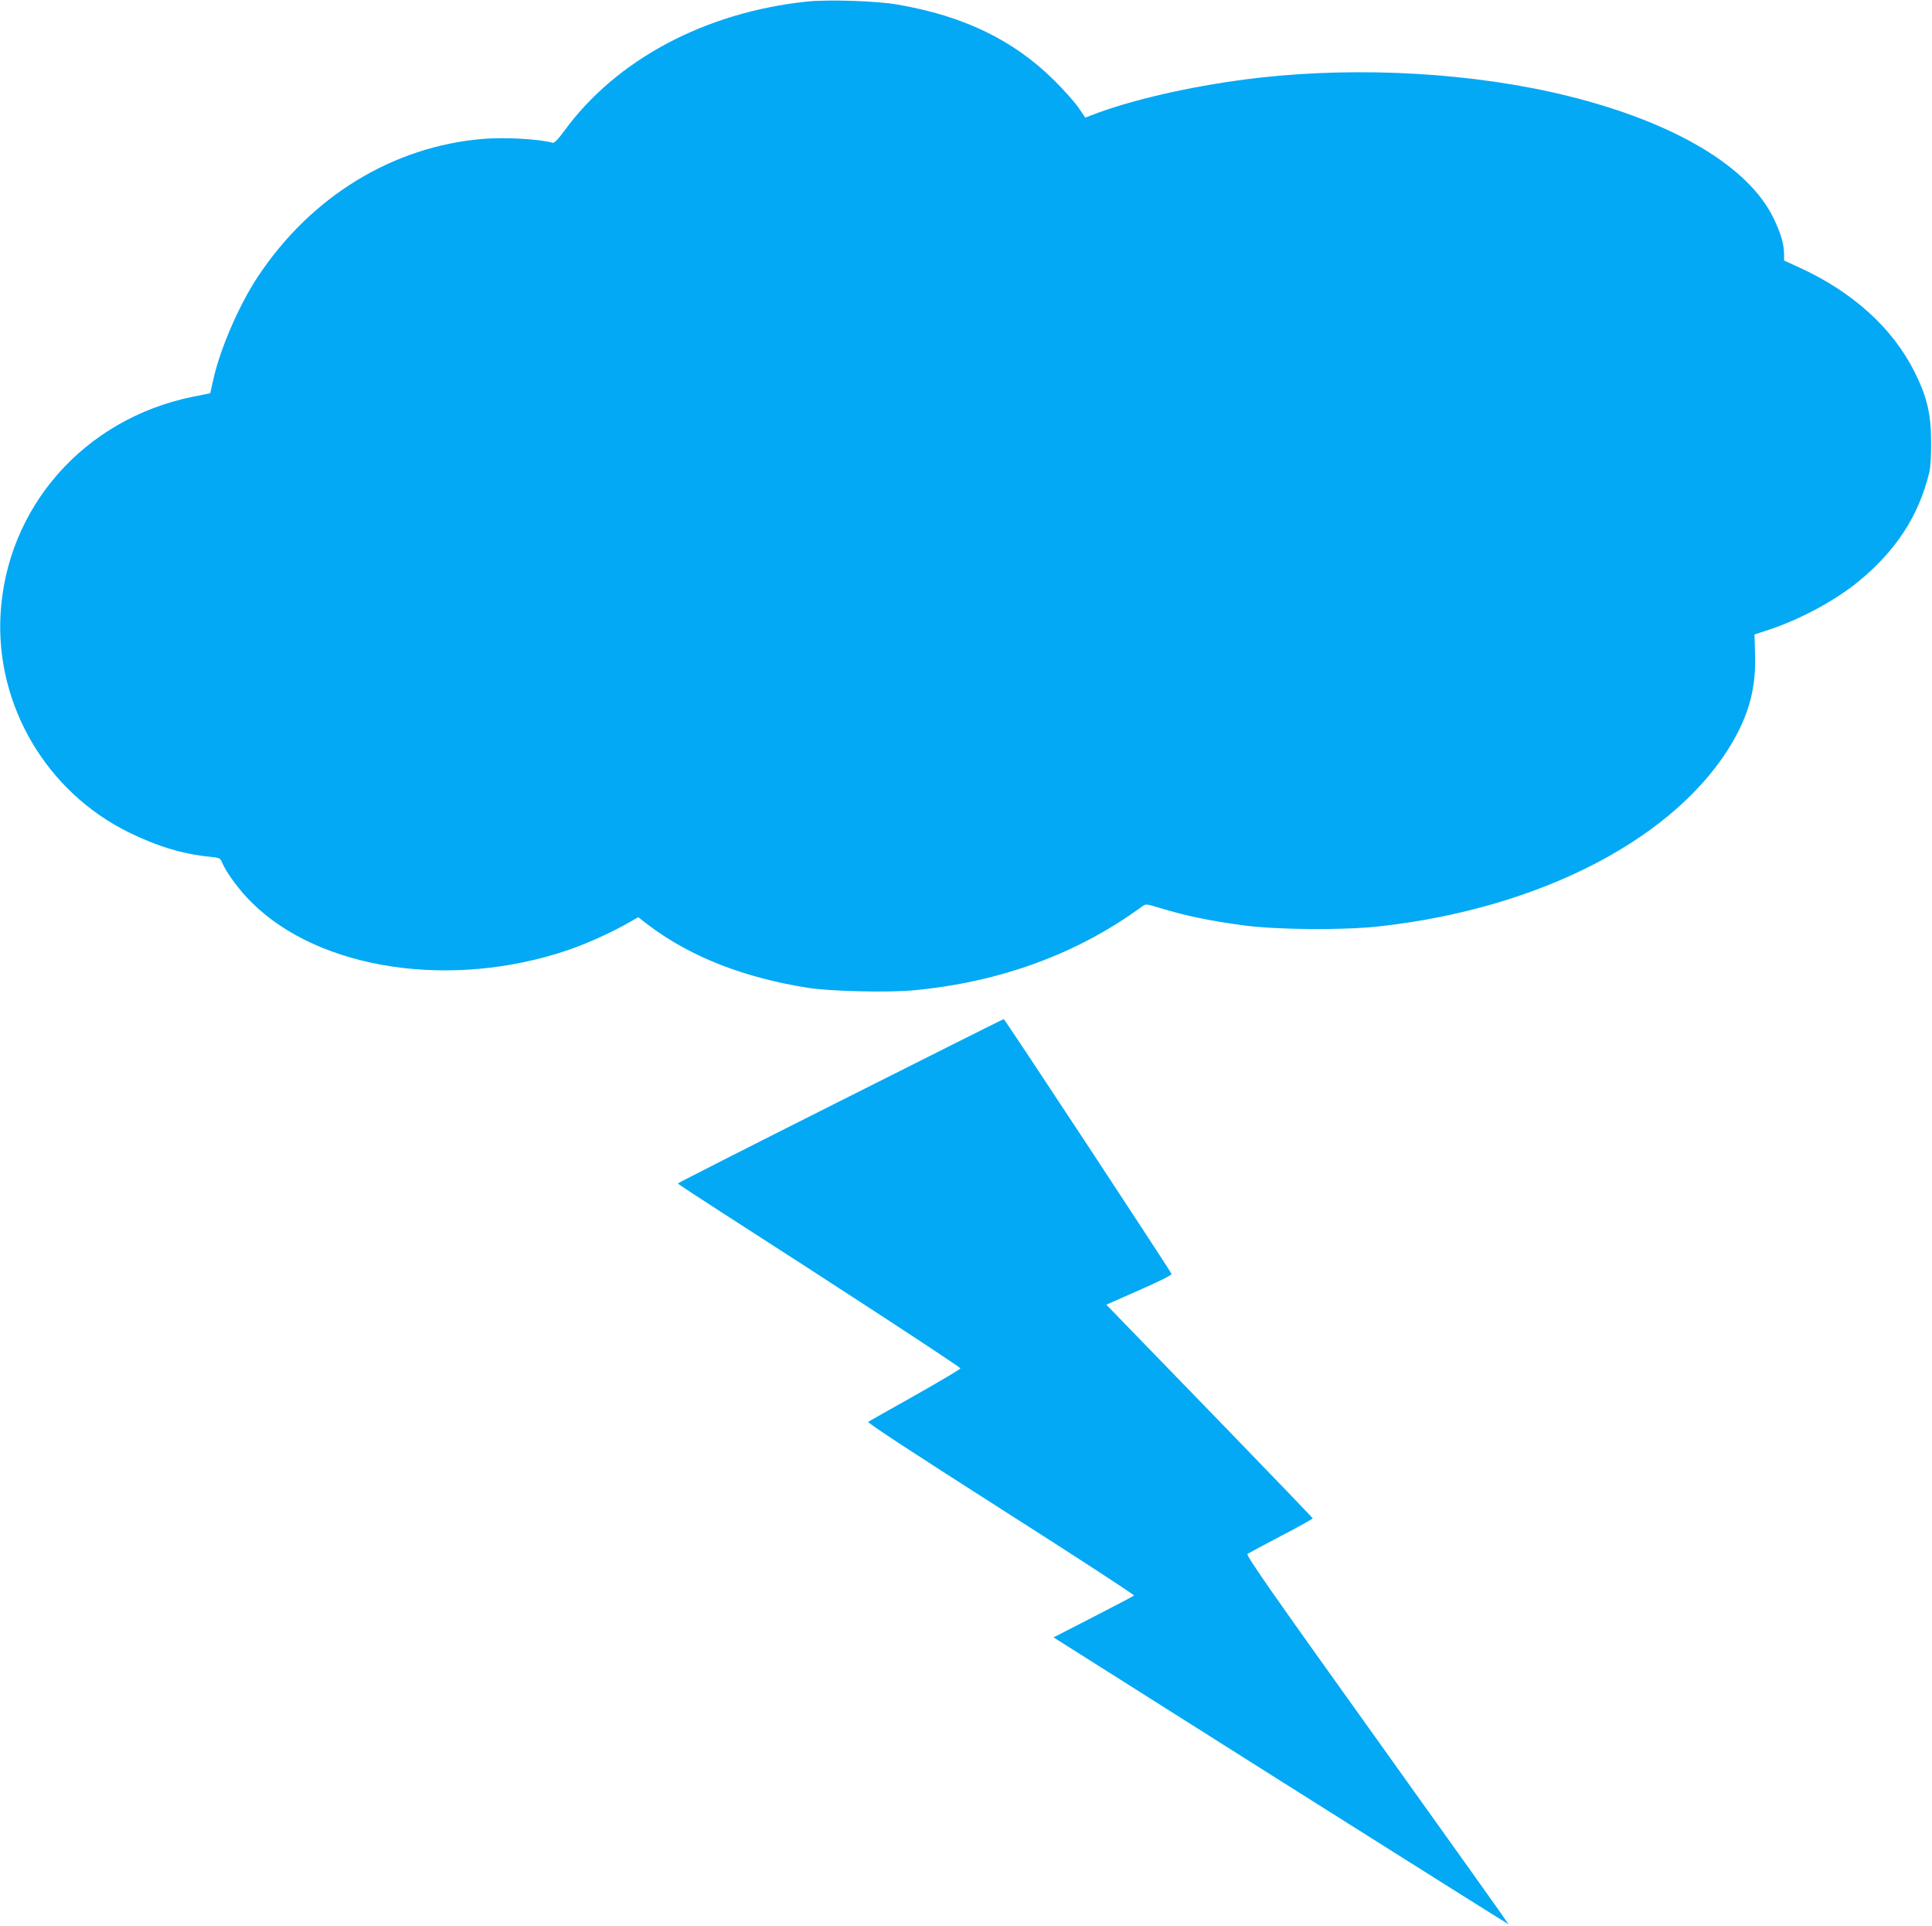
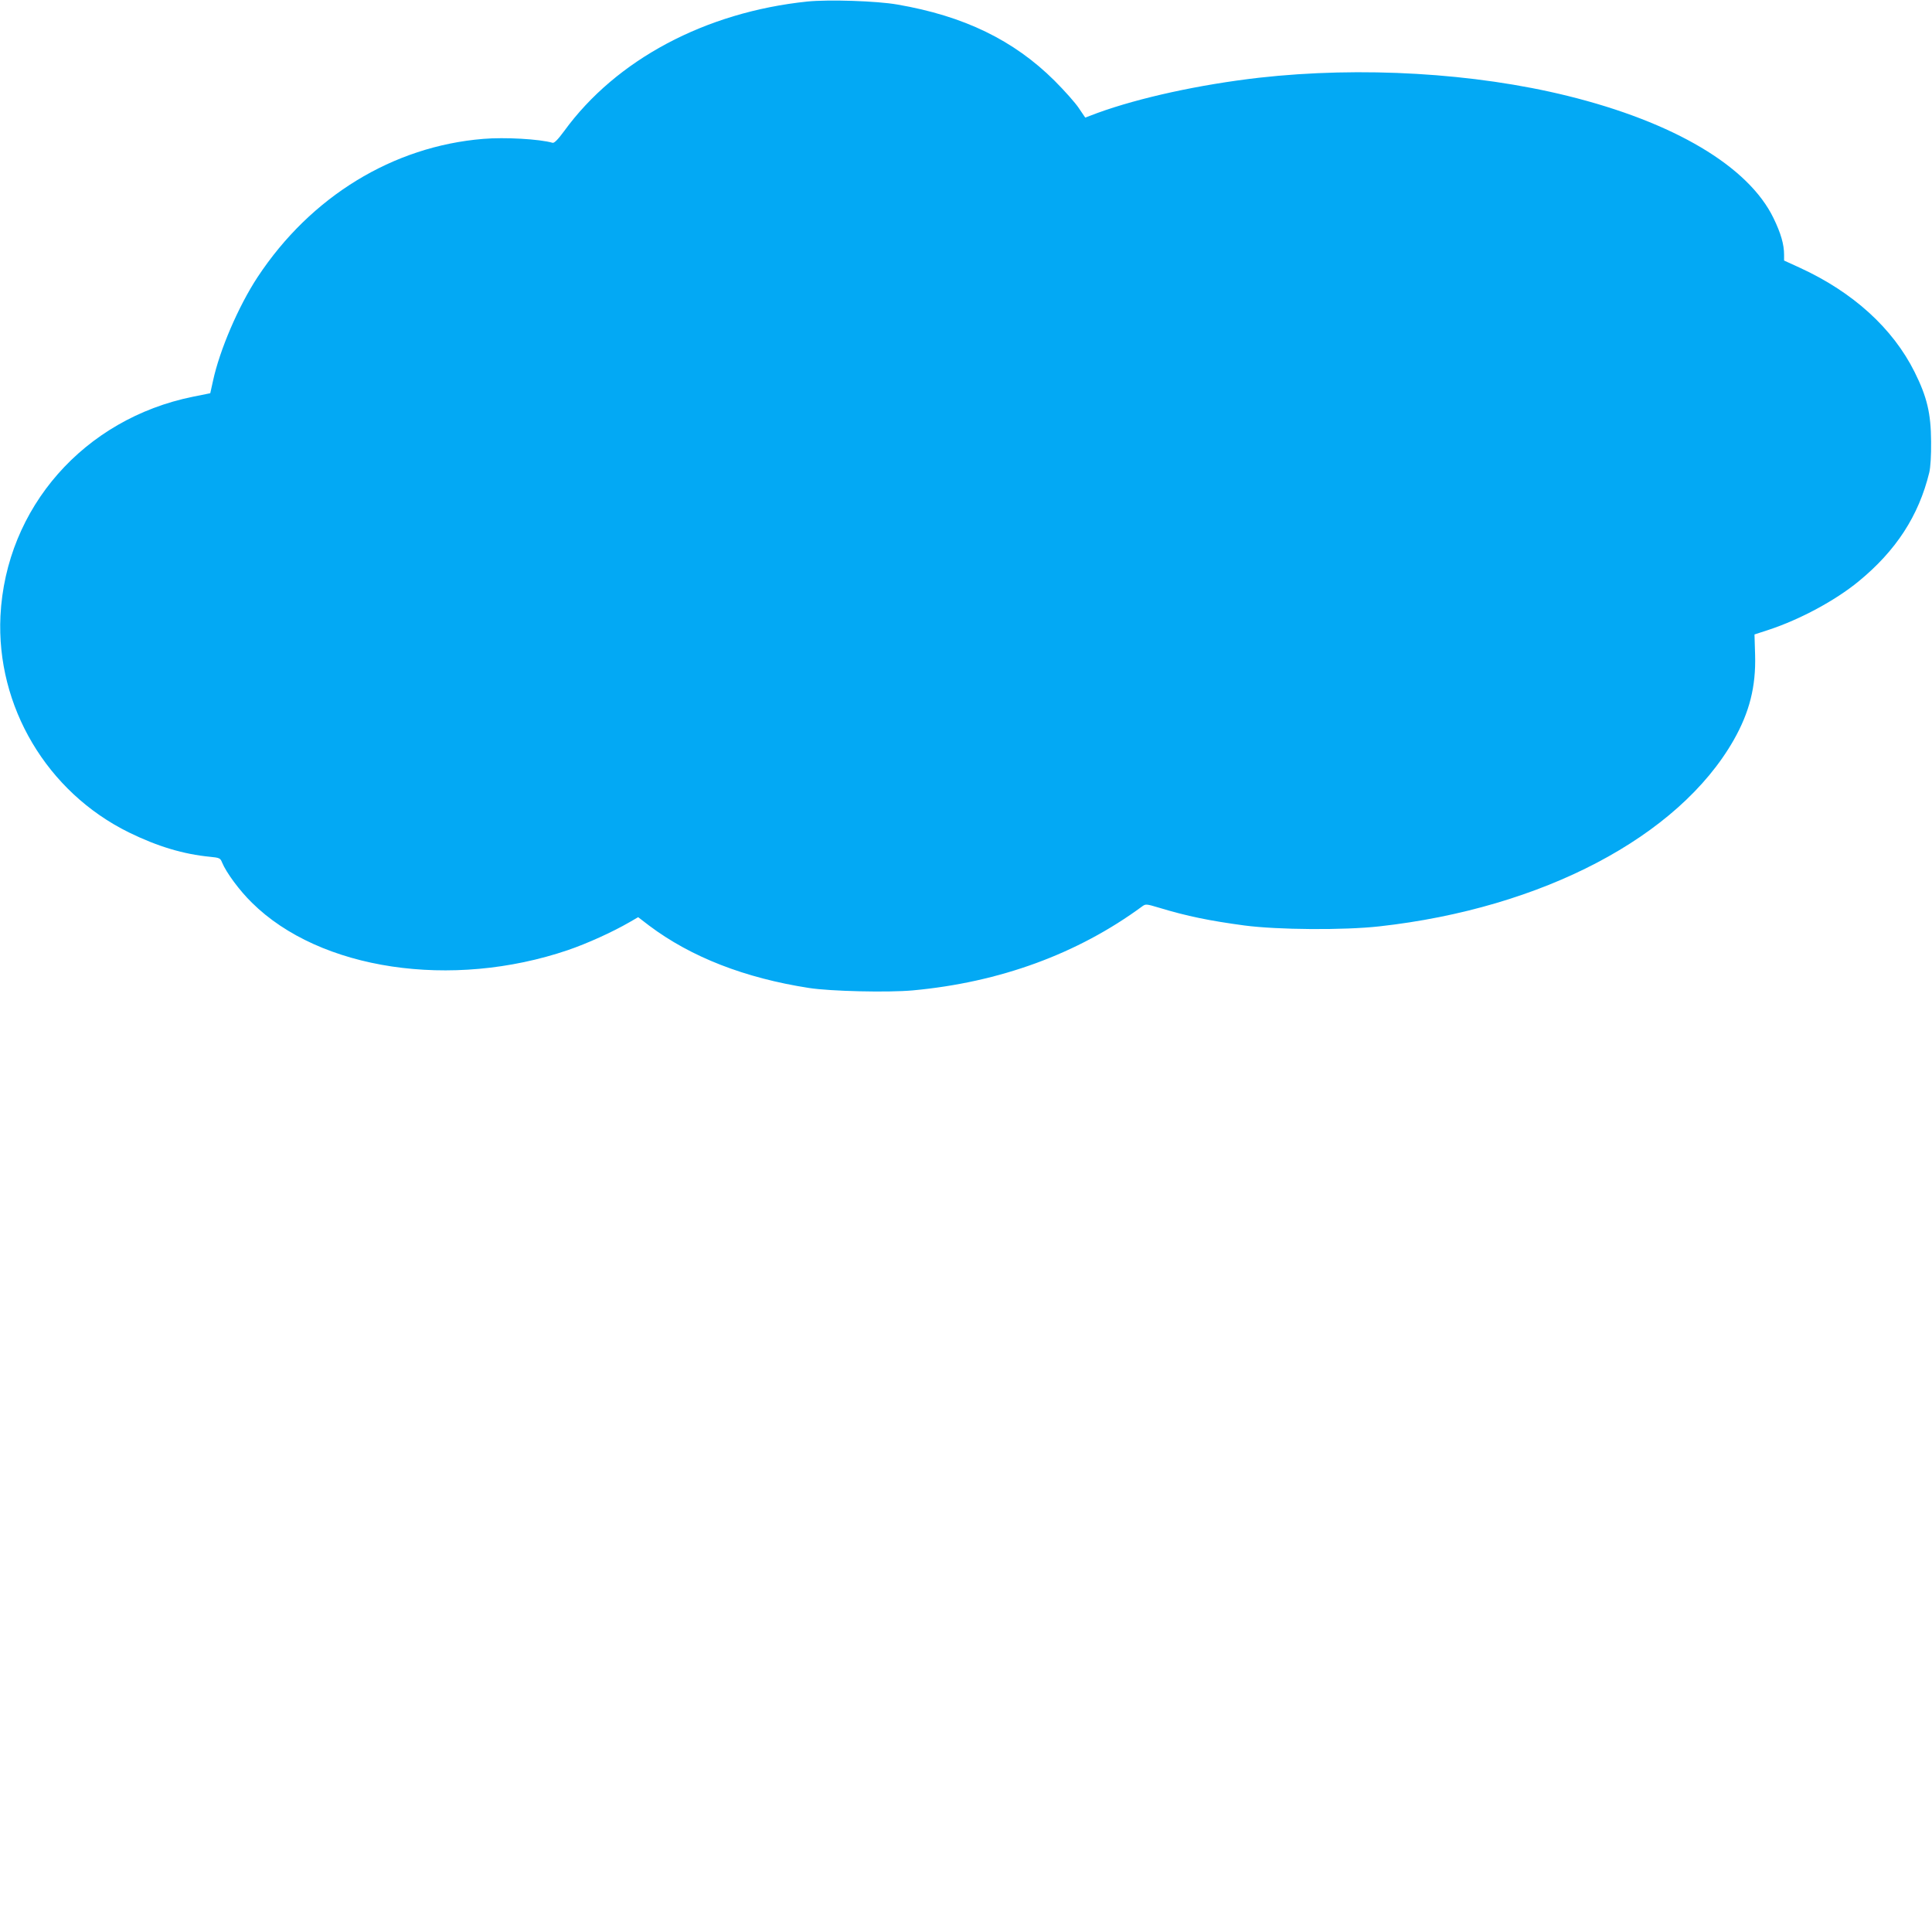
<svg xmlns="http://www.w3.org/2000/svg" version="1.0" width="1280pt" height="1276pt" viewBox="0 0 1280 1276" preserveAspectRatio="xMidYMid meet">
  <g transform="translate(0,1276) scale(0.1,-0.1)" fill="#03a9f4" stroke="none">
    <path d="M5350 12750 c-676 -70 -1268 -385 -1612 -858 -42 -57 -66 -81 -77 -78 -86 25 -317 38 -459 26 -599 -49 -1143 -382 -1495 -915 -127 -193 -252 -484 -296 -689 l-18 -81 -114 -23 c-722 -146 -1240 -735 -1276 -1452 -29 -599 308 -1168 852 -1435 190 -93 361 -144 537 -161 62 -6 68 -9 79 -37 28 -68 116 -187 198 -267 450 -446 1323 -576 2094 -314 128 44 292 118 408 185 l57 33 73 -56 c277 -208 633 -347 1059 -413 142 -22 522 -31 687 -16 576 53 1093 242 1521 557 22 16 27 16 110 -9 188 -57 337 -87 567 -118 221 -29 656 -32 892 -6 1082 120 1984 594 2349 1234 105 185 148 355 142 564 l-4 136 95 31 c206 68 439 193 594 320 249 204 399 435 469 722 8 34 13 111 12 205 -1 187 -27 295 -109 460 -144 289 -407 529 -760 691 l-105 48 0 38 c0 69 -21 142 -70 243 -166 343 -660 636 -1365 810 -616 152 -1367 196 -2044 120 -392 -45 -791 -132 -1069 -233 l-82 -31 -42 62 c-22 34 -95 116 -162 183 -270 268 -599 428 -1041 504 -137 24 -455 34 -595 20z" />
-     <path d="M5568 5467 c-593 -298 -1077 -544 -1077 -547 0 -3 125 -85 277 -183 796 -511 1595 -1033 1595 -1042 0 -5 -135 -85 -299 -178 -165 -92 -305 -172 -312 -176 -9 -5 284 -197 878 -576 490 -312 888 -571 883 -575 -4 -4 -126 -68 -270 -142 l-263 -135 1506 -952 c829 -523 1508 -950 1509 -949 1 2 -391 552 -871 1223 -700 978 -871 1222 -859 1231 7 5 108 59 224 120 116 60 209 112 208 116 -1 3 -258 271 -572 595 -313 323 -621 640 -683 704 l-112 116 217 96 c124 54 217 100 215 107 -3 15 -1106 1690 -1112 1689 -3 0 -490 -244 -1082 -542z" />
  </g>
</svg>